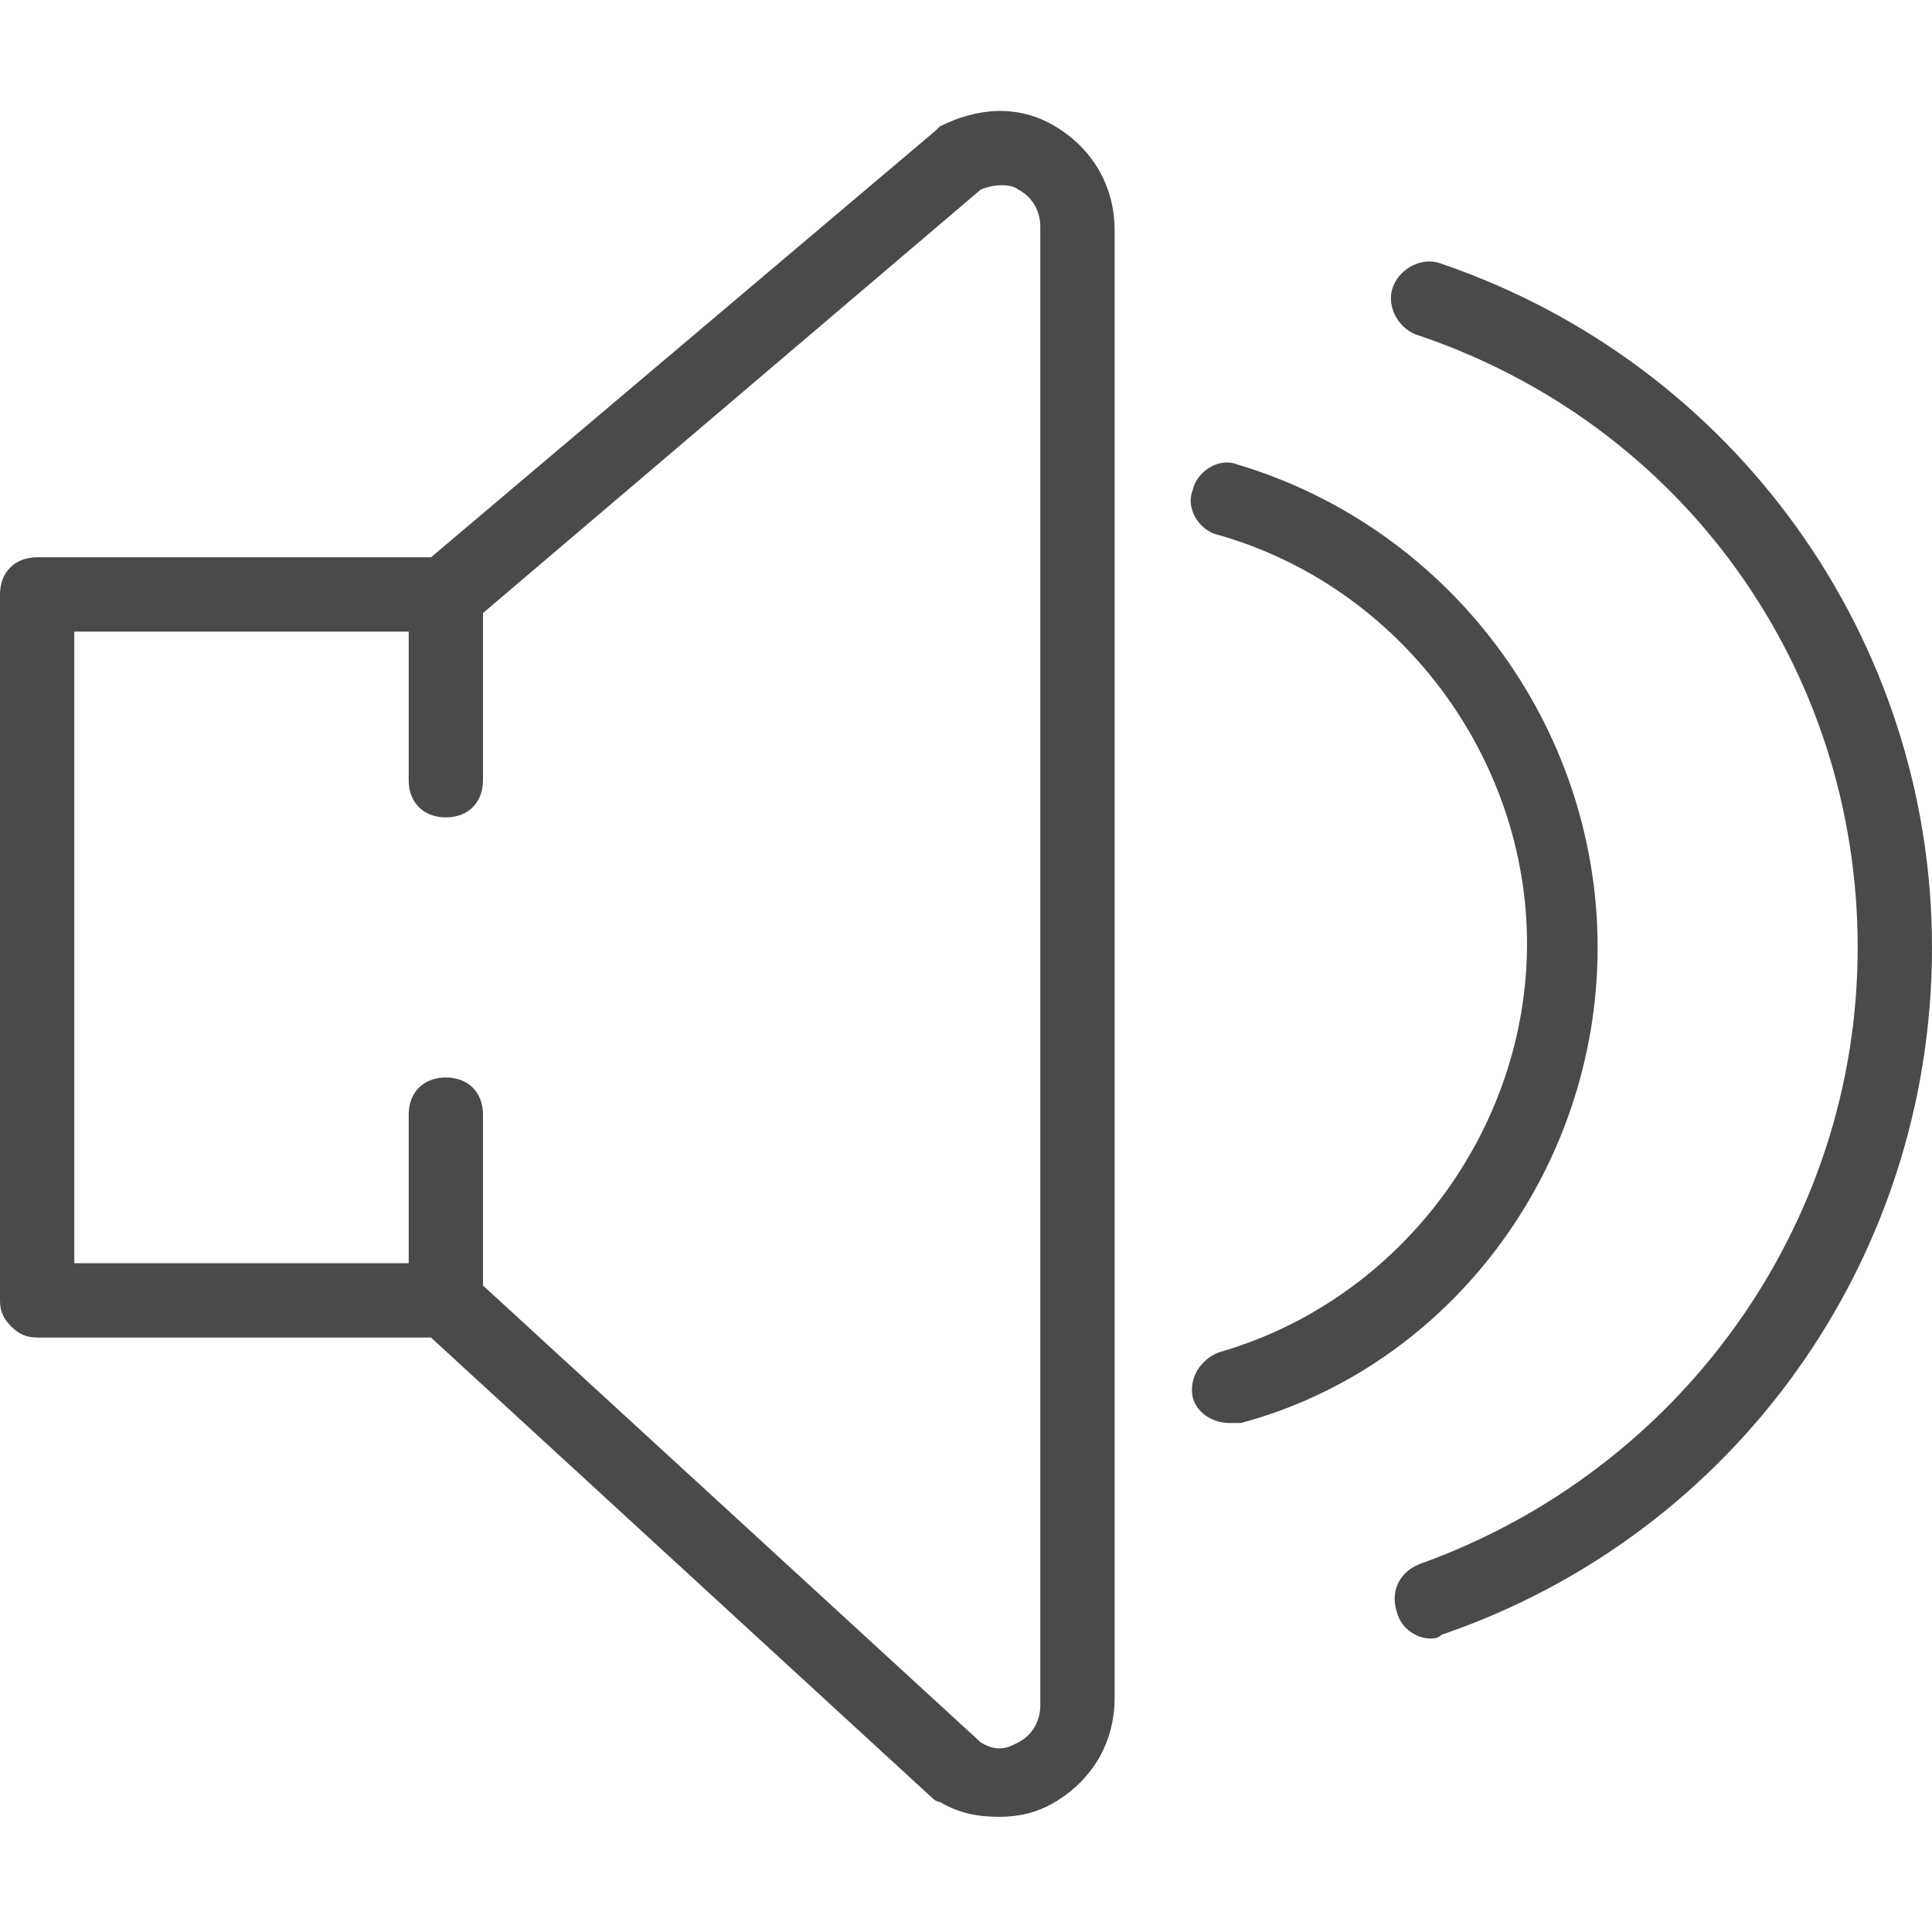
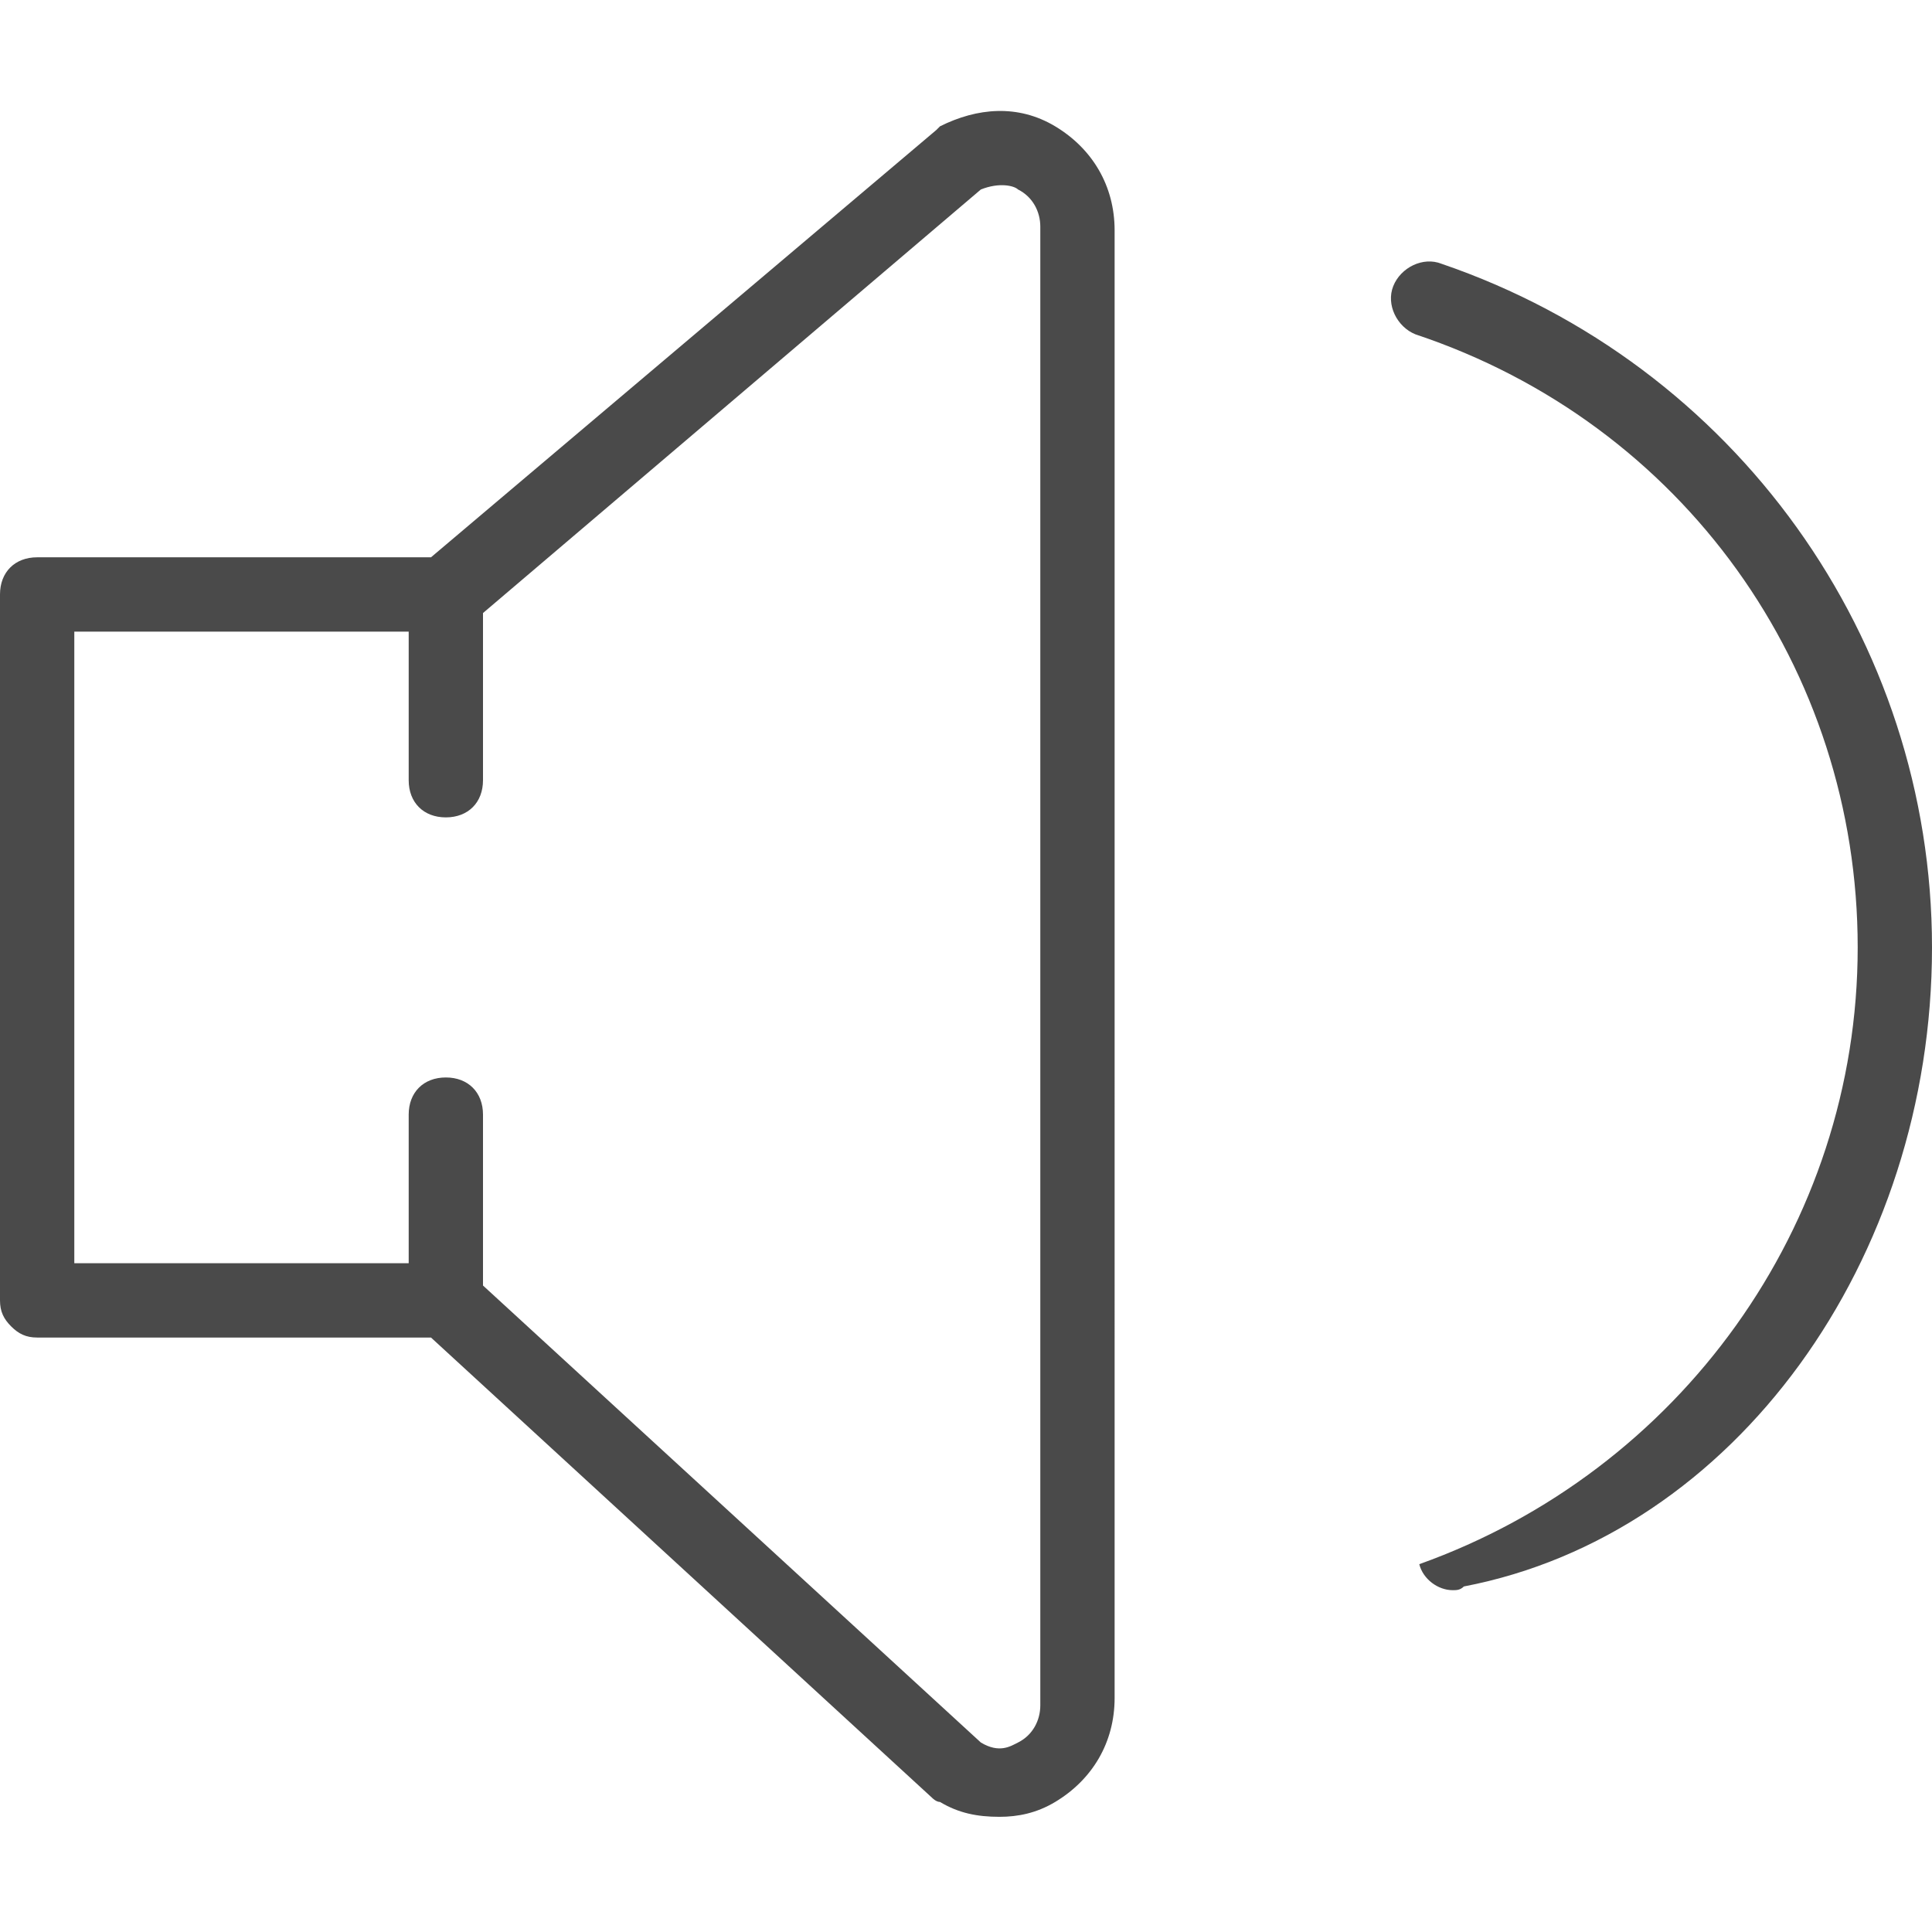
<svg xmlns="http://www.w3.org/2000/svg" version="1.1" x="0px" y="0px" viewBox="0 0 52 52" style="enable-background:new 0 0 52 52;" xml:space="preserve">
  <style type="text/css">
	.st0{fill:#4A4A4A;}
</style>
  <title>Ljud</title>
  <desc>Bild på en högtalare med ljudvågor.</desc>
  <g>
    <path class="st0" d="M28.4,3.4c-1-0.6-2.1-0.5-3.1,0l-0.1,0.1L11.6,15H1c-0.6,0-1,0.4-1,1v19c0,0.3,0.1,0.5,0.3,0.7S0.7,36,1,36   h10.6l13.5,12.4c0,0,0.1,0.1,0.2,0.1c0.5,0.3,1,0.4,1.6,0.4c0.5,0,1-0.1,1.5-0.4c1-0.6,1.6-1.6,1.6-2.8V6.2C30,5,29.4,4,28.4,3.4z    M28,45.9c0,0.4-0.2,0.8-0.6,1c-0.2,0.1-0.5,0.3-1,0L13,34.6V30c0-0.6-0.4-1-1-1s-1,0.4-1,1v4H2V17h9v4c0,0.6,0.4,1,1,1s1-0.4,1-1   v-4.5L26.4,5.1c0.5-0.2,0.9-0.1,1,0c0.4,0.2,0.6,0.6,0.6,1V45.9z" />
-     <path class="st0" d="M38.8,7.1c-0.5-0.2-1.1,0.1-1.3,0.6s0.1,1.1,0.6,1.3C45.3,11.4,50,18,50,25.5s-4.8,14.1-11.8,16.6   c-0.5,0.2-0.8,0.7-0.6,1.3c0.1,0.4,0.5,0.7,0.9,0.7c0.1,0,0.2,0,0.3-0.1C46.7,41.3,52,33.9,52,25.5C52,17.2,46.7,9.8,38.8,7.1z" />
-     <path class="st0" d="M43,25.5c0-6-4-11.3-9.7-13c-0.5-0.2-1.1,0.2-1.2,0.7c-0.2,0.5,0.2,1.1,0.7,1.2c4.9,1.4,8.3,6,8.3,11   s-3.4,9.6-8.3,11c-0.5,0.2-0.8,0.7-0.7,1.2c0.1,0.4,0.5,0.7,1,0.7c0.1,0,0.2,0,0.3,0C39,36.8,43,31.5,43,25.5z" />
+     <path class="st0" d="M38.8,7.1c-0.5-0.2-1.1,0.1-1.3,0.6s0.1,1.1,0.6,1.3C45.3,11.4,50,18,50,25.5s-4.8,14.1-11.8,16.6   c0.1,0.4,0.5,0.7,0.9,0.7c0.1,0,0.2,0,0.3-0.1C46.7,41.3,52,33.9,52,25.5C52,17.2,46.7,9.8,38.8,7.1z" />
  </g>
</svg>